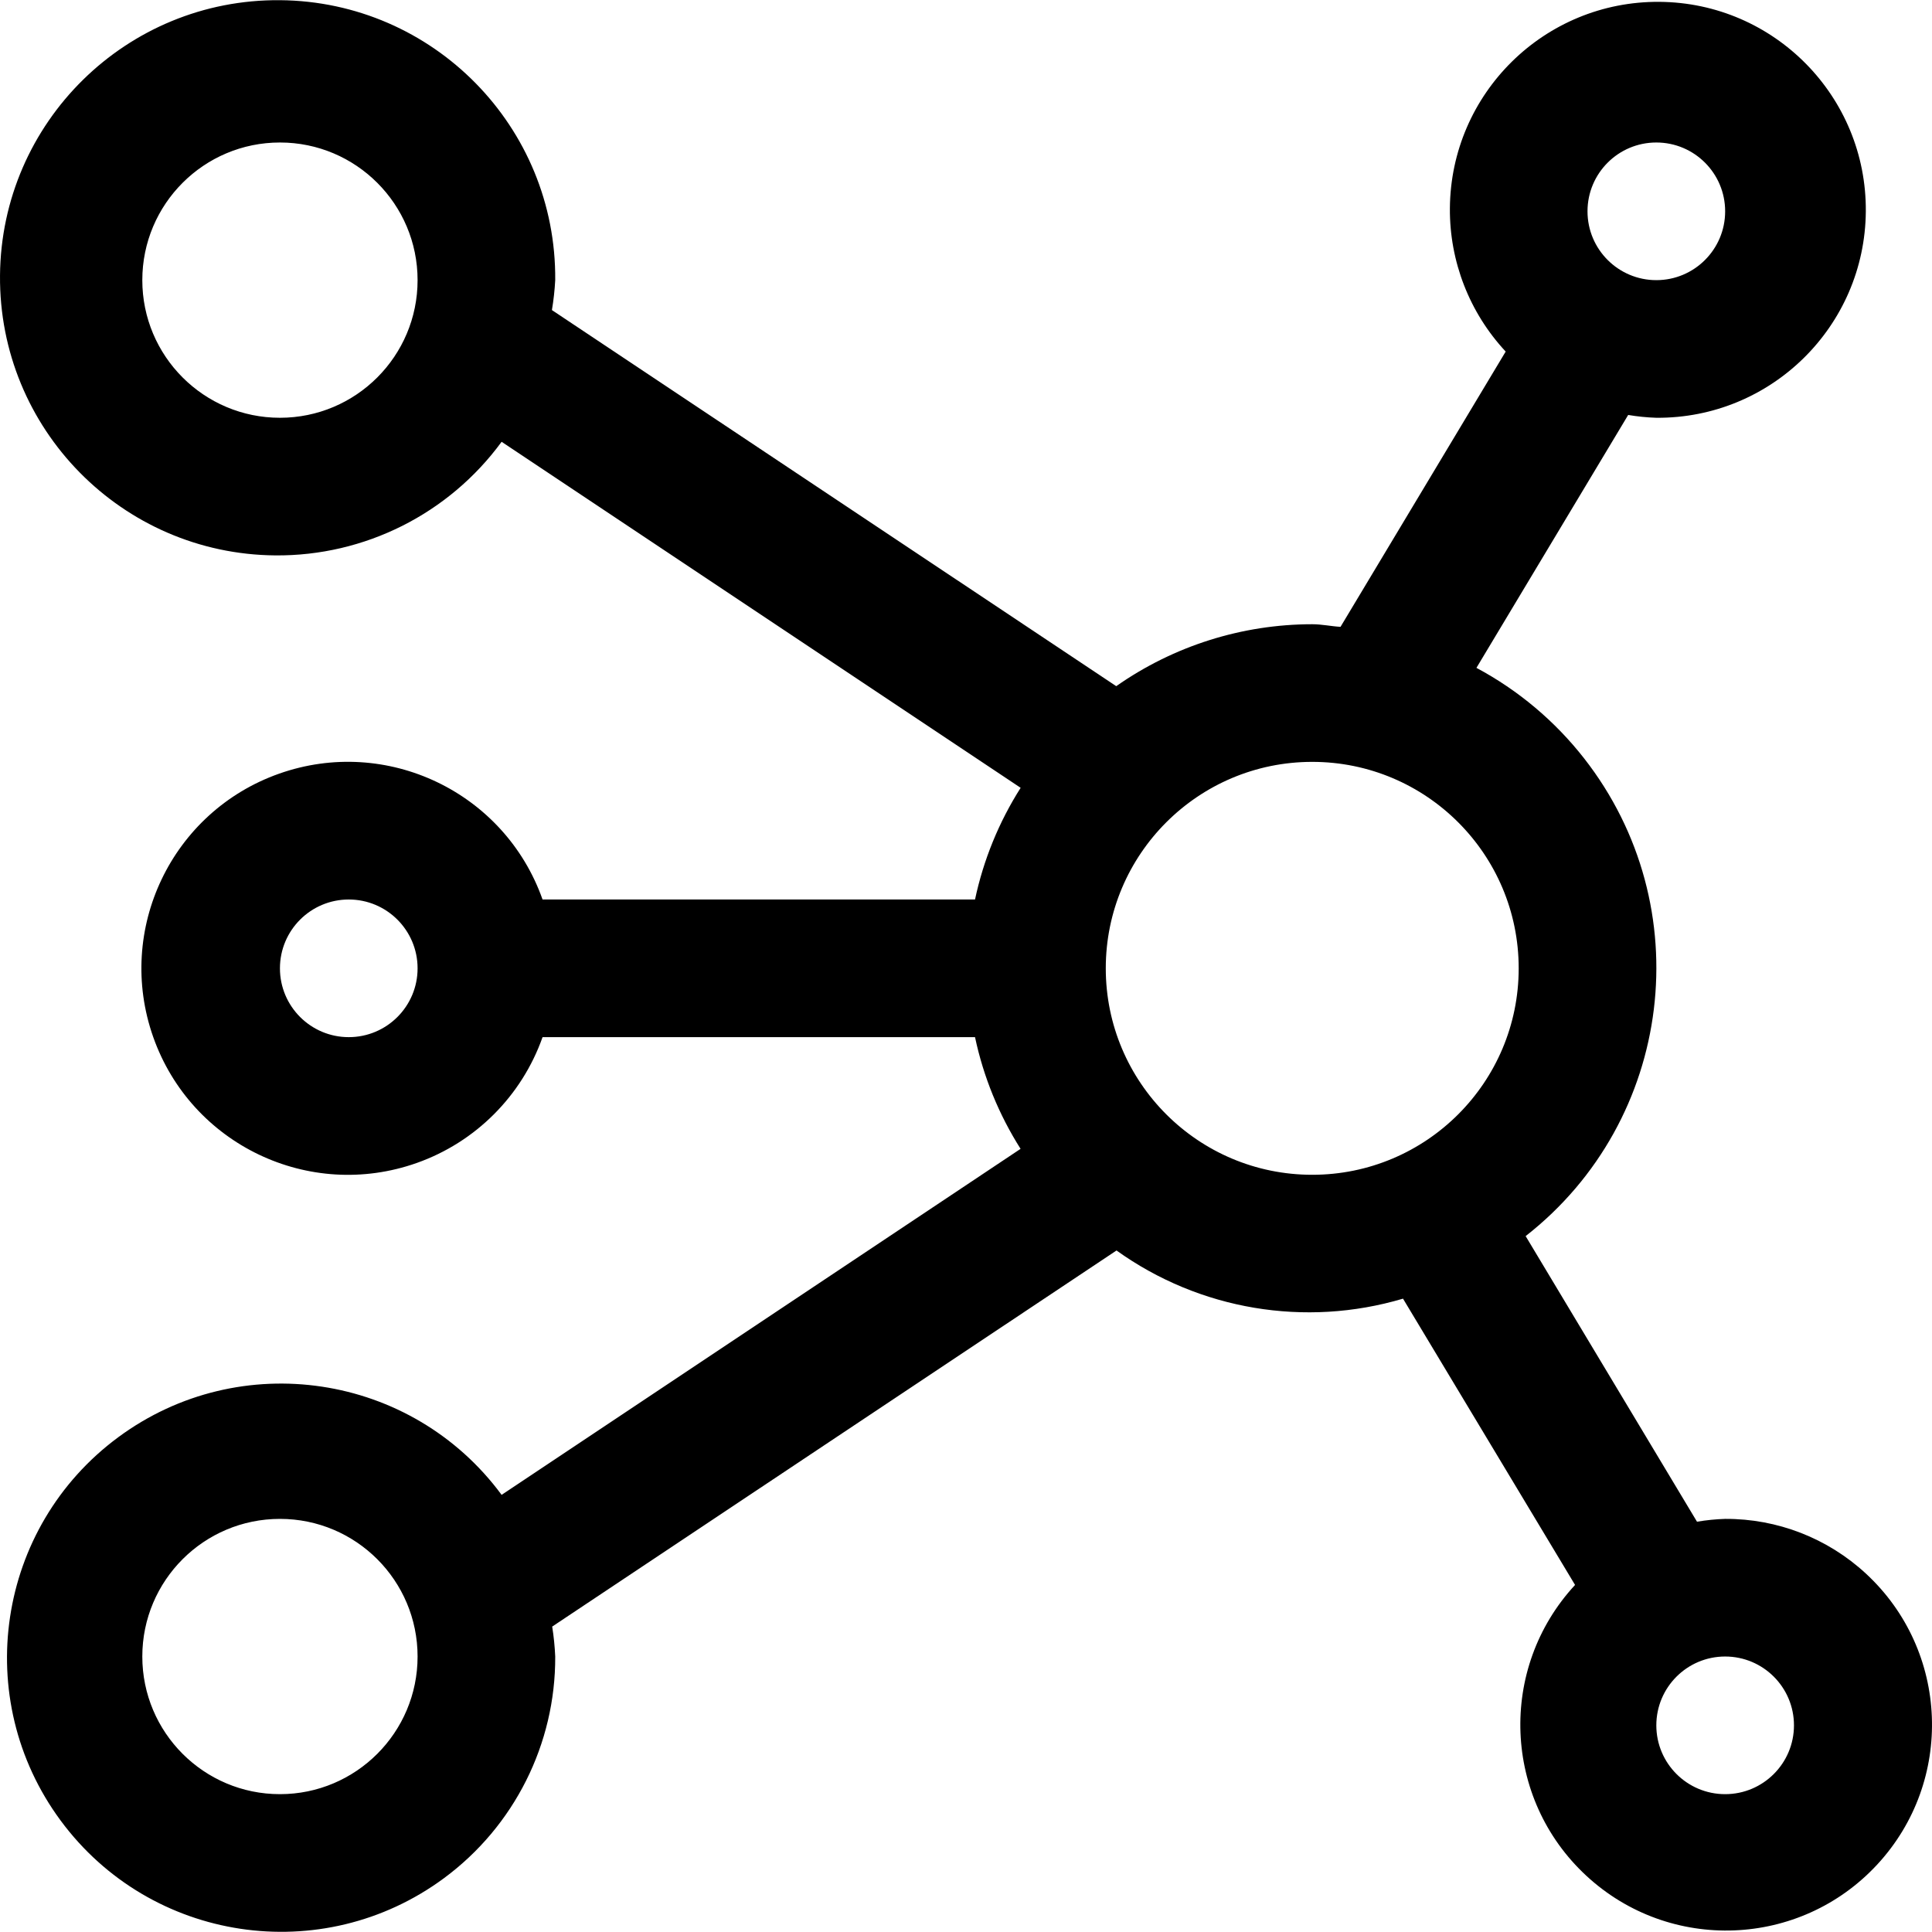
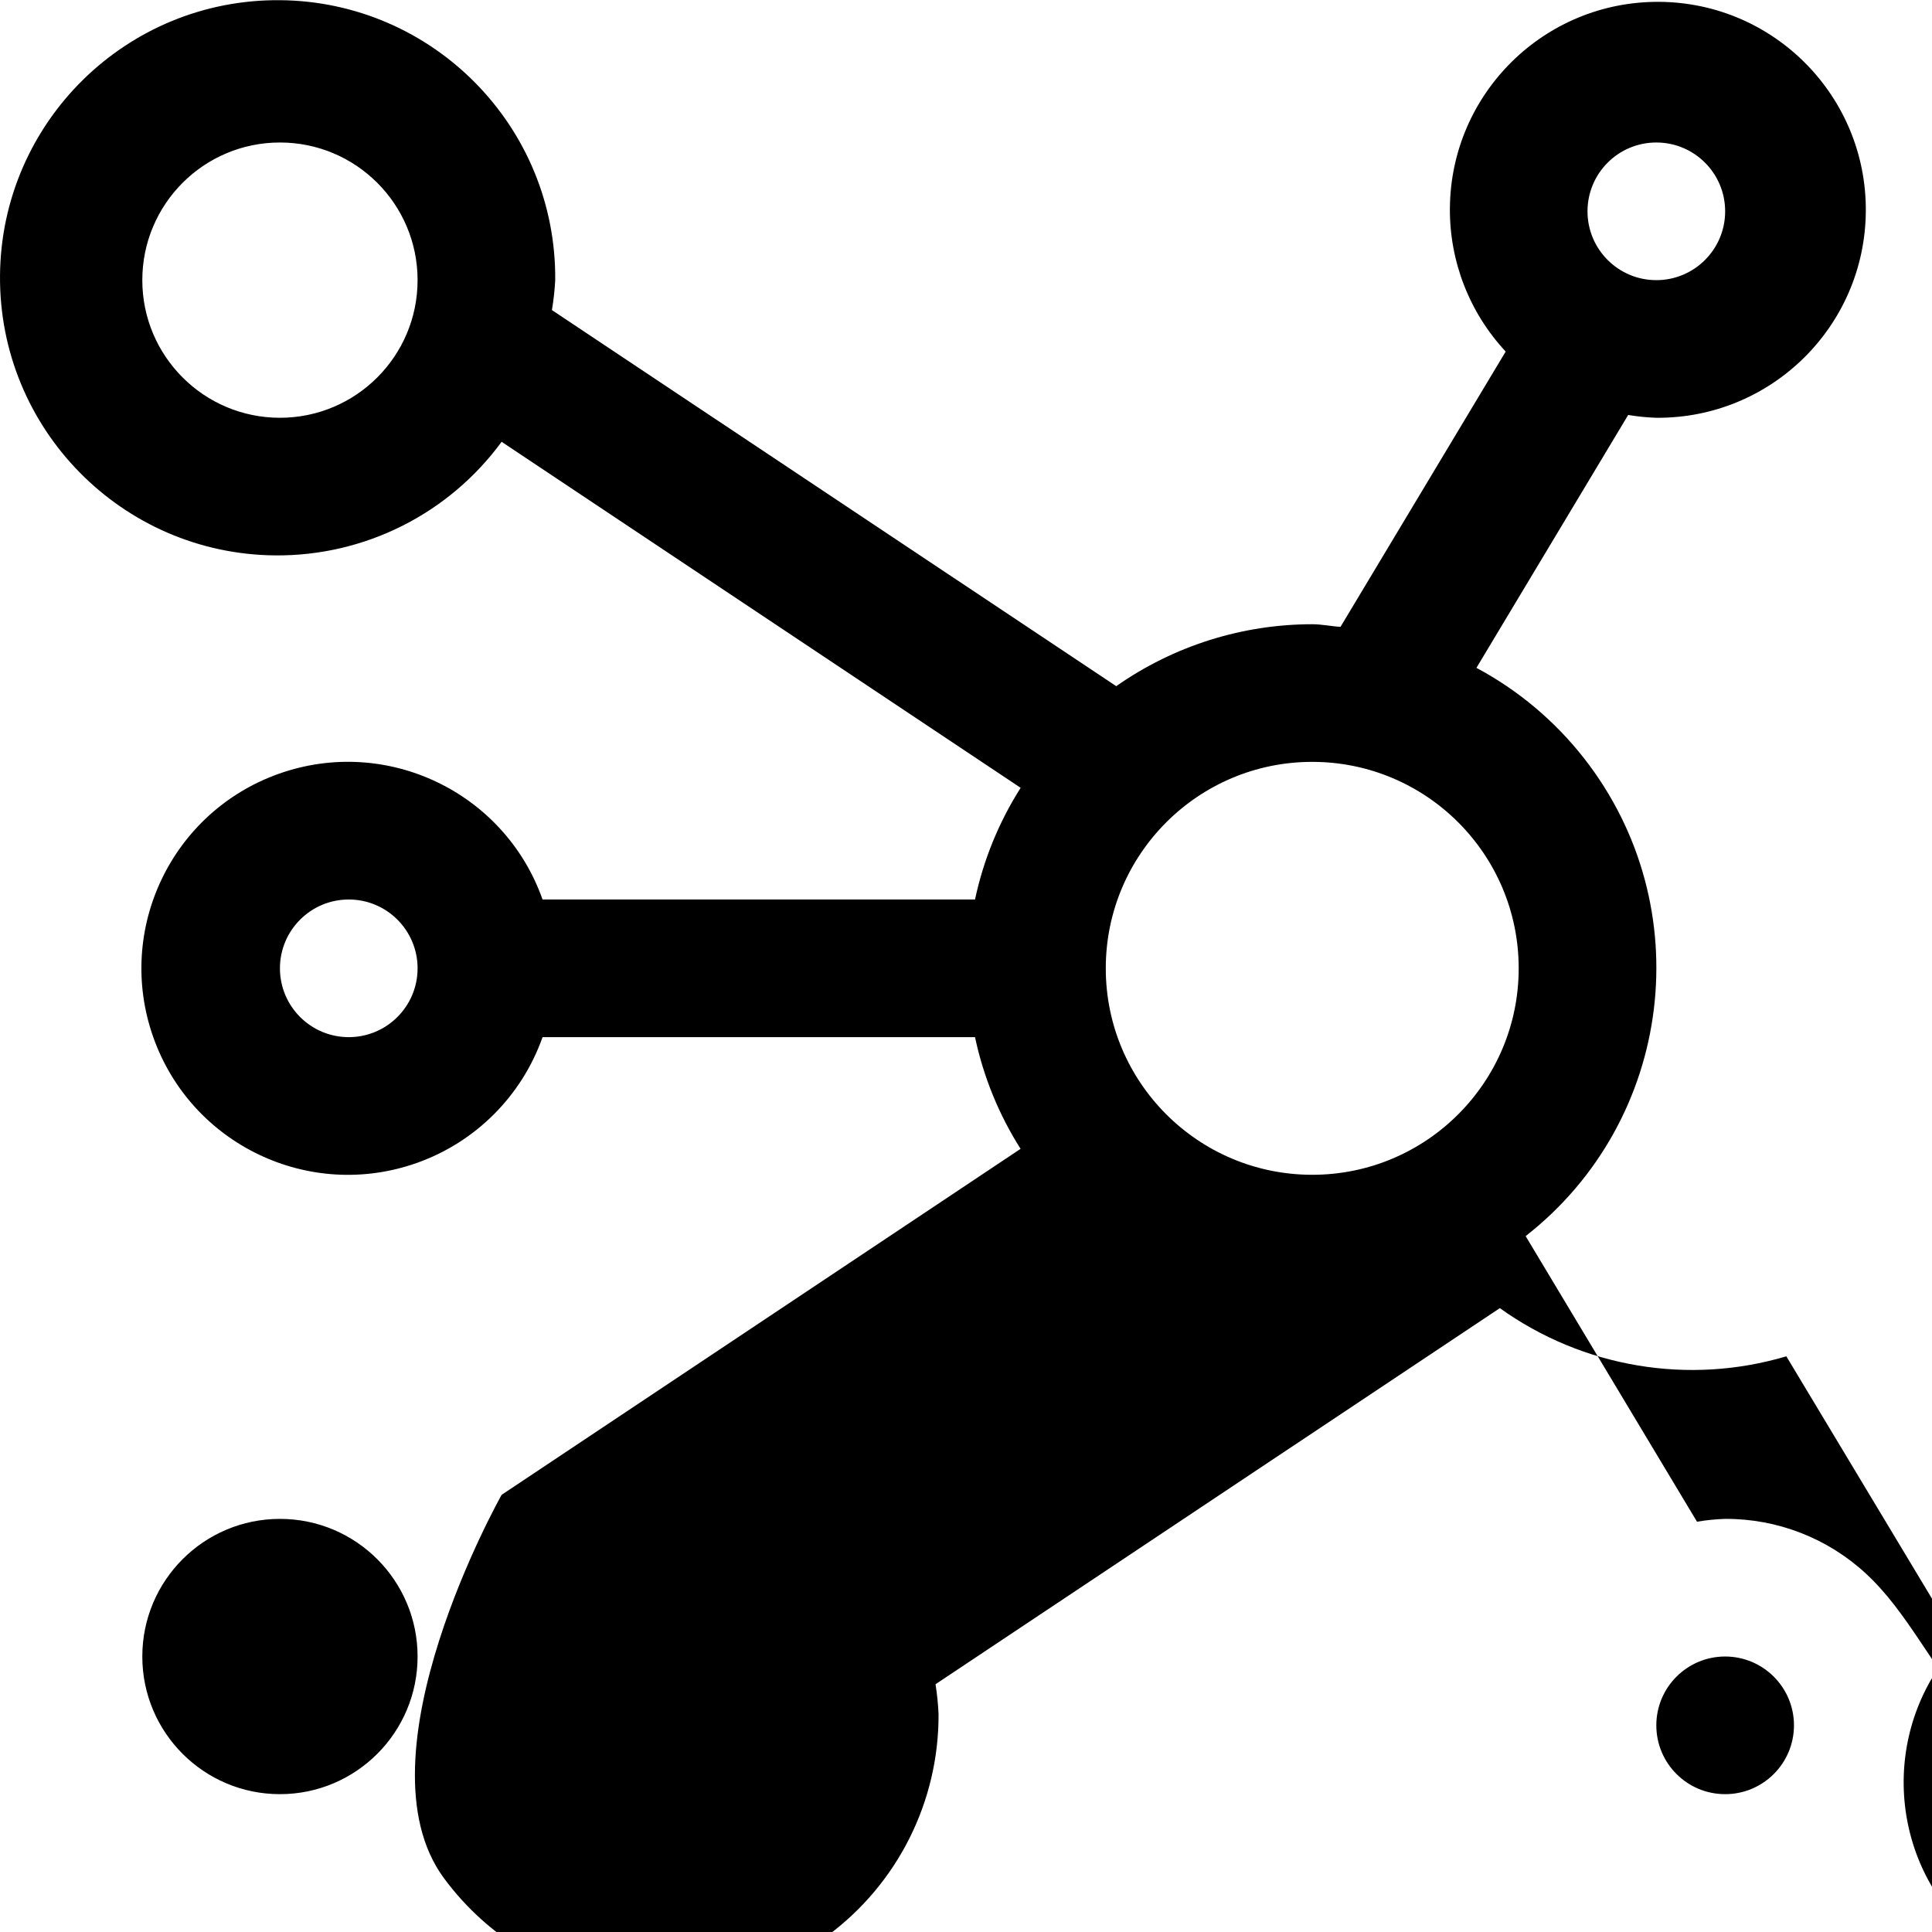
<svg xmlns="http://www.w3.org/2000/svg" version="1.1" id="Capa_1" x="0px" y="0px" viewBox="0 0 479.123 479.123" style="enable-background:new 0 0 479.123 479.123;" xml:space="preserve">
  <g>
    <g>
-       <path d="M462.738,390.244c-9.497-8.785-21.976-13.636-34.913-13.572c-2.34,0.077-4.672,0.31-6.98,0.7l-42.496-70.827    c36.72-28.708,43.215-81.747,14.507-118.467c-7.242-9.263-16.339-16.91-26.709-22.452l37.632-62.72    c2.308,0.389,4.641,0.623,6.98,0.7c28.484,0.209,51.743-22.712,51.952-51.196S439.998,0.666,411.514,0.457    s-51.743,22.712-51.952,51.196c-0.097,13.177,4.854,25.892,13.837,35.534l-40.96,68.267c-2.372-0.137-4.625-0.648-7.014-0.648    c-17.394,0.011-34.364,5.373-48.606,15.36L136.872,76.896c0.412-2.457,0.686-4.936,0.819-7.424    C138.013,31.45,107.45,0.367,69.429,0.046C31.407-0.275,0.324,30.287,0.003,68.309c-0.321,38.022,30.241,69.105,68.263,69.426    c22.154,0.187,43.044-10.298,56.131-28.173l128.717,85.811c-5.391,8.486-9.223,17.866-11.315,27.699H134.551    c-9.426-26.66-38.679-40.631-65.339-31.205c-26.66,9.426-40.631,38.679-31.205,65.338c9.426,26.66,38.679,40.631,65.339,31.205    c14.581-5.155,26.05-16.624,31.205-31.205h107.247c2.087,9.832,5.913,19.212,11.298,27.699l-128.7,85.811    c-22.303-30.199-64.865-36.601-95.064-14.298s-36.601,64.865-14.298,95.064c22.303,30.199,64.865,36.601,95.064,14.298    c17.437-12.877,27.686-33.298,27.593-54.975c-0.111-2.487-0.361-4.965-0.751-7.424l139.947-93.269    c20.567,14.742,46.792,19.151,71.049,11.947l42.667,70.997c-19.143,20.696-17.884,52.993,2.812,72.136    c20.696,19.143,52.993,17.884,72.136-2.812C484.694,441.683,483.434,409.387,462.738,390.244z M410.758,35.339    c9.426,0,17.067,7.641,17.067,17.067s-7.641,17.067-17.067,17.067s-17.067-7.641-17.067-17.067S401.332,35.339,410.758,35.339z     M69.425,103.605c-18.851,0-34.133-15.282-34.133-34.133s15.282-34.133,34.133-34.133s34.133,15.282,34.133,34.133    S88.276,103.605,69.425,103.605z M86.491,257.205c-9.426,0-17.067-7.641-17.067-17.067s7.641-17.067,17.067-17.067    s17.067,7.641,17.067,17.067S95.917,257.205,86.491,257.205z M69.425,444.939c-18.851,0-34.133-15.282-34.133-34.133    s15.282-34.133,34.133-34.133s34.133,15.282,34.133,34.133S88.276,444.939,69.425,444.939z M325.425,291.339    c-28.277,0-51.2-22.923-51.2-51.2s22.923-51.2,51.2-51.2c28.277,0,51.2,22.923,51.2,51.2S353.702,291.339,325.425,291.339z     M427.825,444.939c-9.426,0-17.067-7.641-17.067-17.067s7.641-17.067,17.067-17.067s17.067,7.641,17.067,17.067    S437.25,444.939,427.825,444.939z" />
+       <path d="M462.738,390.244c-9.497-8.785-21.976-13.636-34.913-13.572c-2.34,0.077-4.672,0.31-6.98,0.7l-42.496-70.827    c36.72-28.708,43.215-81.747,14.507-118.467c-7.242-9.263-16.339-16.91-26.709-22.452l37.632-62.72    c2.308,0.389,4.641,0.623,6.98,0.7c28.484,0.209,51.743-22.712,51.952-51.196S439.998,0.666,411.514,0.457    s-51.743,22.712-51.952,51.196c-0.097,13.177,4.854,25.892,13.837,35.534l-40.96,68.267c-2.372-0.137-4.625-0.648-7.014-0.648    c-17.394,0.011-34.364,5.373-48.606,15.36L136.872,76.896c0.412-2.457,0.686-4.936,0.819-7.424    C138.013,31.45,107.45,0.367,69.429,0.046C31.407-0.275,0.324,30.287,0.003,68.309c-0.321,38.022,30.241,69.105,68.263,69.426    c22.154,0.187,43.044-10.298,56.131-28.173l128.717,85.811c-5.391,8.486-9.223,17.866-11.315,27.699H134.551    c-9.426-26.66-38.679-40.631-65.339-31.205c-26.66,9.426-40.631,38.679-31.205,65.338c9.426,26.66,38.679,40.631,65.339,31.205    c14.581-5.155,26.05-16.624,31.205-31.205h107.247c2.087,9.832,5.913,19.212,11.298,27.699l-128.7,85.811    s-36.601,64.865-14.298,95.064c22.303,30.199,64.865,36.601,95.064,14.298    c17.437-12.877,27.686-33.298,27.593-54.975c-0.111-2.487-0.361-4.965-0.751-7.424l139.947-93.269    c20.567,14.742,46.792,19.151,71.049,11.947l42.667,70.997c-19.143,20.696-17.884,52.993,2.812,72.136    c20.696,19.143,52.993,17.884,72.136-2.812C484.694,441.683,483.434,409.387,462.738,390.244z M410.758,35.339    c9.426,0,17.067,7.641,17.067,17.067s-7.641,17.067-17.067,17.067s-17.067-7.641-17.067-17.067S401.332,35.339,410.758,35.339z     M69.425,103.605c-18.851,0-34.133-15.282-34.133-34.133s15.282-34.133,34.133-34.133s34.133,15.282,34.133,34.133    S88.276,103.605,69.425,103.605z M86.491,257.205c-9.426,0-17.067-7.641-17.067-17.067s7.641-17.067,17.067-17.067    s17.067,7.641,17.067,17.067S95.917,257.205,86.491,257.205z M69.425,444.939c-18.851,0-34.133-15.282-34.133-34.133    s15.282-34.133,34.133-34.133s34.133,15.282,34.133,34.133S88.276,444.939,69.425,444.939z M325.425,291.339    c-28.277,0-51.2-22.923-51.2-51.2s22.923-51.2,51.2-51.2c28.277,0,51.2,22.923,51.2,51.2S353.702,291.339,325.425,291.339z     M427.825,444.939c-9.426,0-17.067-7.641-17.067-17.067s7.641-17.067,17.067-17.067s17.067,7.641,17.067,17.067    S437.25,444.939,427.825,444.939z" />
    </g>
  </g>
  <g>
</g>
  <g>
</g>
  <g>
</g>
  <g>
</g>
  <g>
</g>
  <g>
</g>
  <g>
</g>
  <g>
</g>
  <g>
</g>
  <g>
</g>
  <g>
</g>
  <g>
</g>
  <g>
</g>
  <g>
</g>
  <g>
</g>
</svg>